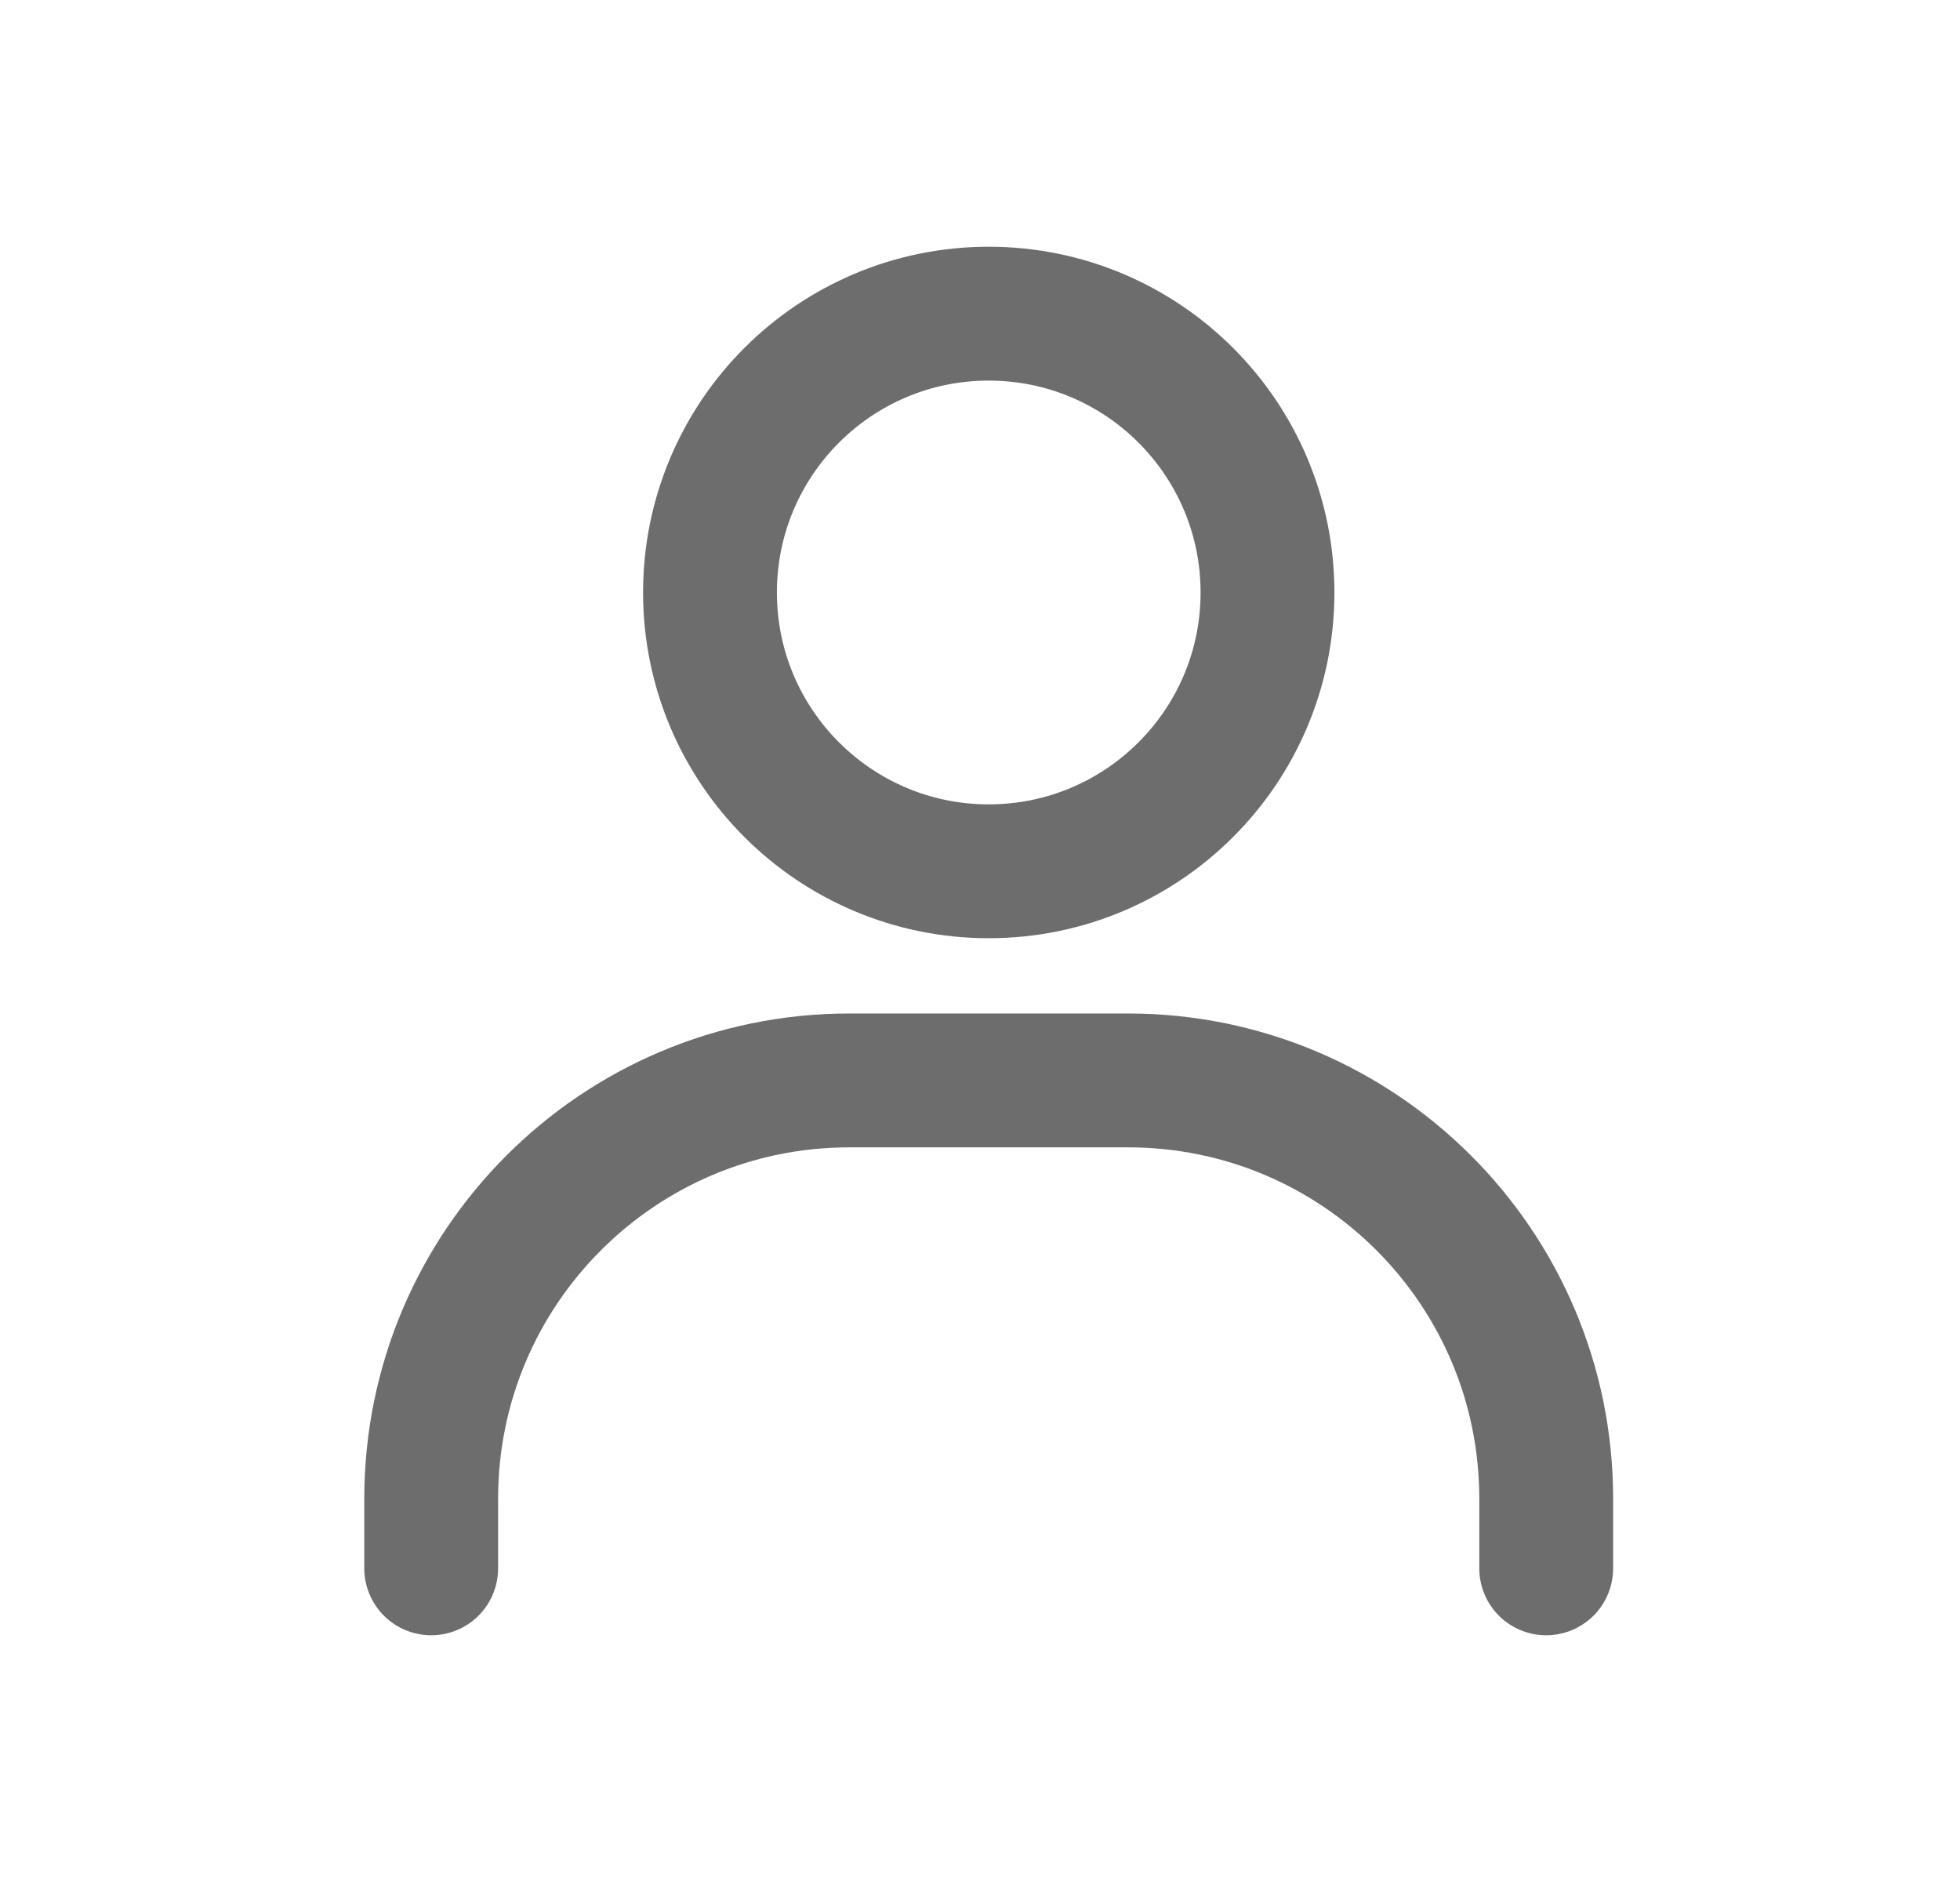
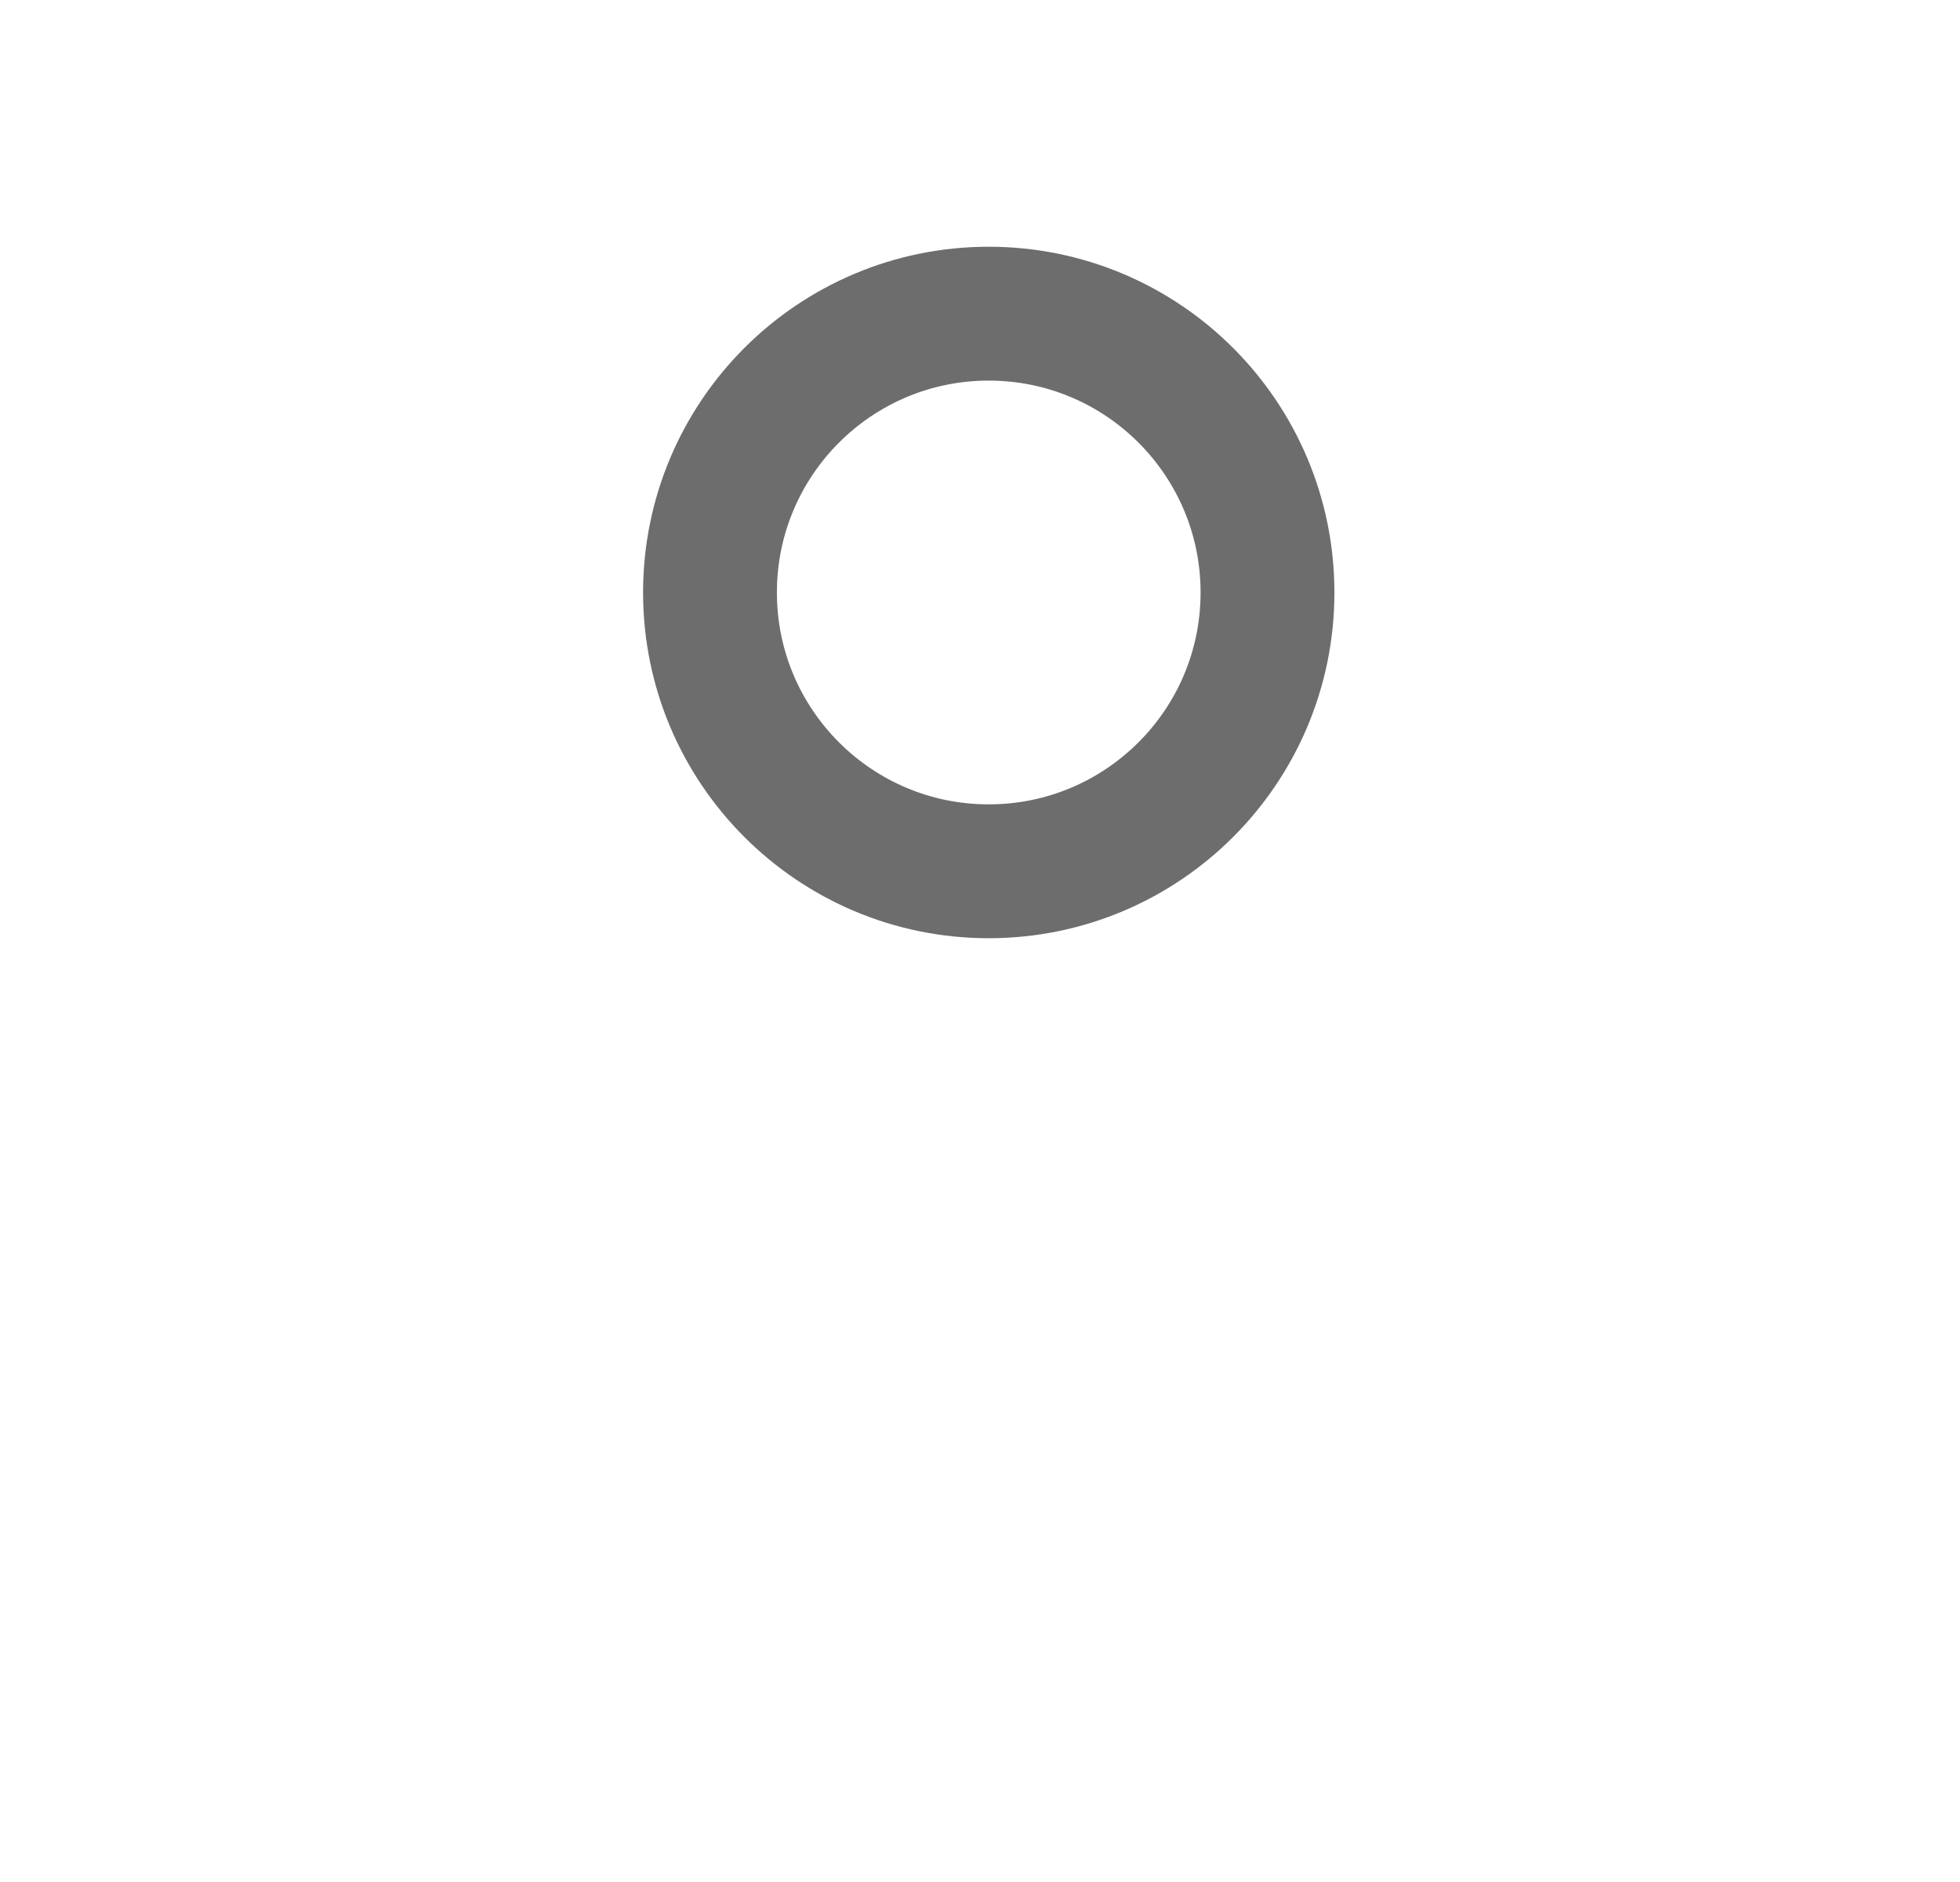
<svg xmlns="http://www.w3.org/2000/svg" width="25" height="24" viewBox="0 0 25 24" fill="none">
-   <path d="M5.5 20V19.111C5.5 16.166 7.888 13.778 10.833 13.778H14.389C17.334 13.778 19.722 16.166 19.722 19.111V20" stroke="#6D6D6D" stroke-width="1.707" stroke-linecap="round" />
  <path d="M12.611 11.111C10.648 11.111 9.056 9.519 9.056 7.556C9.056 5.592 10.648 4 12.611 4C14.575 4 16.167 5.592 16.167 7.556C16.167 9.519 14.575 11.111 12.611 11.111Z" stroke="#6D6D6D" stroke-width="1.707" stroke-linecap="round" />
</svg>